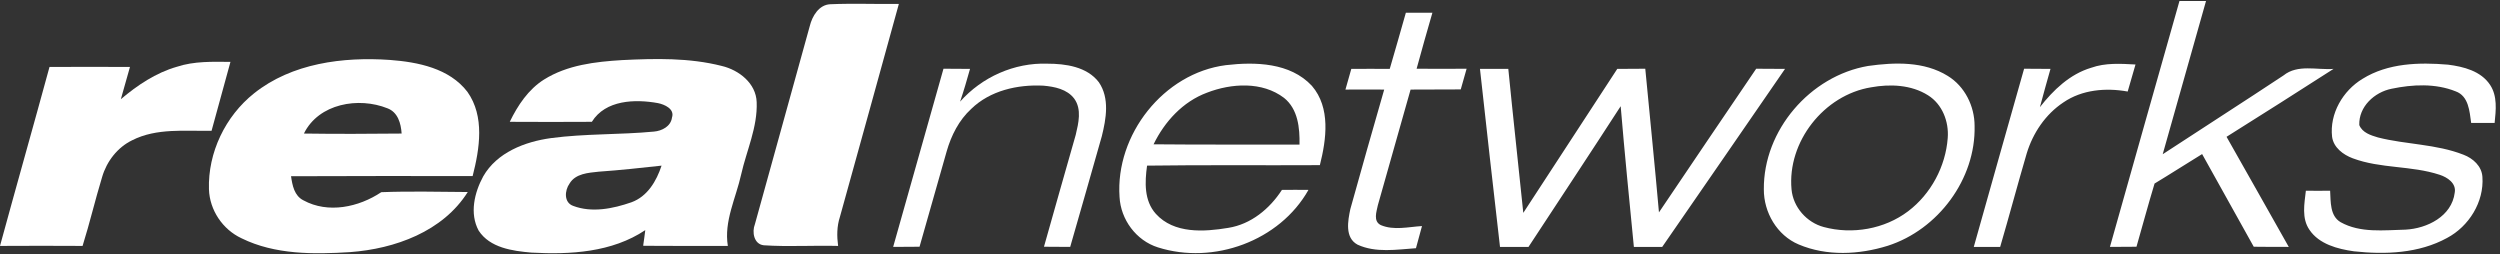
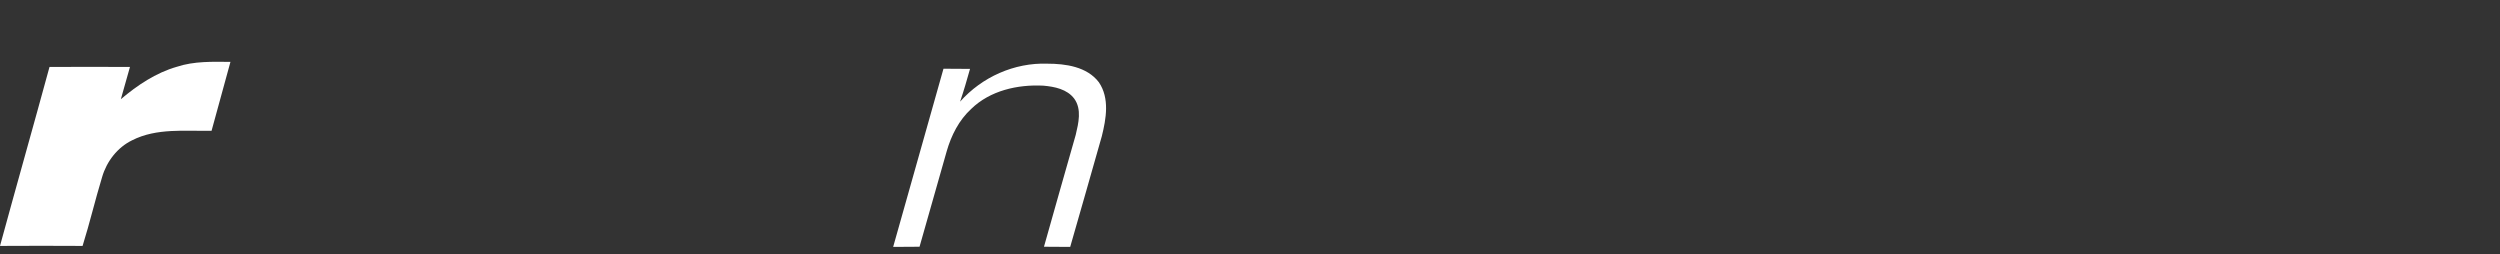
<svg xmlns="http://www.w3.org/2000/svg" version="1.2" viewBox="0 0 1535 156" width="1535" height="156">
  <rect x="0" y="0" width="1535" height="156" fill="#333333" stroke="none" />
  <title>RealNetwork_Logo-svg</title>
  <style>
		.s0 { fill: #ffffff } 
	</style>
  <g id="#000000ff">
-     <path id="Layer" fill-rule="evenodd" class="s0" d="m497.2 16c1.5-6.1 5.6-13.1 12.6-13.4 14-0.6 28.1 0 42.1-0.2-12 43.6-24.1 87.2-36.2 130.8-1.9 5.8-1.9 11.8-1.1 17.8-15.3-0.4-30.5 0.6-45.7-0.4-6-0.7-7.3-8.1-5.4-12.9 11.2-40.6 22.5-81.1 33.7-121.7zm-341.2 41.3c23.2-18.5 54.6-22.5 83.4-20.5 17.2 1.3 36.5 5.1 47.6 19.6 10.7 15.1 7.5 34.9 3.2 51.7-37.2 0-74.4-0.1-111.5 0.1 0.8 5.6 2 12 7.6 14.8 15.2 8.3 34 4.2 47.8-5 17.7-0.7 35.4-0.2 53.1-0.1-15.3 24.3-44.8 34.9-72.3 36.9-22.3 1.4-46.1 1.6-66.6-8.5-11.6-5.4-19.6-17.3-20-30.1-0.7-22.5 10.1-44.9 27.7-58.9zm30.6 24.7c20 0.3 40 0.2 60 0-0.4-6.2-2.3-13.1-8.7-15.5-17.7-7.1-42.2-3-51.3 15.5zm147.5-33.2c14.2-8.9 31.4-10.9 47.8-11.9 20.4-1 41.3-1.5 61.3 3.6 10.5 2.5 21 10.6 21.4 22.2 0.6 15.4-6.2 29.7-9.5 44.3-3.2 14.6-10.7 28.8-8.2 44-17.3-0.1-34.6 0.1-52-0.1 0.4-2.4 1-7.2 1.3-9.6-20.5 13.7-46.1 15.1-69.9 13.8-11.6-1-25.5-2.9-32.4-13.5-5.7-10.5-2.6-23.4 2.8-33.3 8.4-14.7 25.6-21.3 41.6-23.5 21-2.8 42.2-2 63.2-4 4.9-0.4 10.4-3.2 11.1-8.6 1.8-5.3-4.6-8.1-8.7-8.9-14-2.5-32.1-2-40.5 11.5-16.8 0.1-33.6 0.1-50.4 0 4.9-10.1 11.4-19.9 21.1-26zm33.6 56.6c-6.4 0.7-14.3 1.1-18 7.3-3 4.2-3.6 11.6 2.2 13.7 11.5 4.4 24.6 1.7 35.8-2.2 9.9-3.6 15.4-13.1 18.5-22.5-12.8 1.4-25.6 2.8-38.5 3.7z" />
    <path id="Layer" class="s0" d="m108.6 41c10.6-3.5 21.9-3.1 32.9-3-3.8 14.1-7.8 28.2-11.6 42.3-16.3 0.3-33.7-1.8-48.7 5.8-9.1 4.4-15.7 13-18.5 22.6-4.3 14.1-7.6 28.3-12 42.3-16.9-0.1-33.8-0.1-50.7 0 10-36.7 20.4-73.2 30.4-109.9 16.4-0.1 32.9 0 49.4 0-1.9 6.6-3.7 13.2-5.6 19.8 10.2-8.6 21.5-16.2 34.4-19.9z" />
    <path id="Layer" class="s0" d="m589.5 62.4c13.4-15.1 33.3-24 53.5-23.3 11.2 0 24.4 1.8 31.7 11.4 6.7 9.8 4.5 22.4 1.8 33.2-6.5 22.6-12.8 45.3-19.4 67.9q-8.1 0-16.1-0.1c6.5-22.9 12.9-45.8 19.5-68.7 1.7-7.2 3.8-15.7-0.9-22.2-4.4-5.9-12.2-7.4-19-8-15.8-0.8-32.7 3-44.3 14.3-7.5 6.9-12.2 16.2-15 25.9-5.6 19.6-11.1 39.2-16.7 58.7q-8.1 0.1-16.2 0.1c10.2-36.5 20.7-72.9 30.9-109.4q8.1 0.1 16.3 0.1c-1.9 6.7-3.8 13.4-6.1 20.1z" />
-     <path id="Layer" fill-rule="evenodd" class="s0" d="m752.7 40c18-2.1 39.5-1.6 52.8 12.7 11.6 13.5 8.9 32.8 4.9 48.7-35.4 0.2-70.7-0.2-106.1 0.3-1.4 10.1-1.9 21.5 5.4 29.6 11.1 12.3 29.6 11.1 44.5 8.6 13.9-2.2 25.4-11.7 32.9-23.3q8.2-0.1 16.3 0c-17.7 31.4-58.3 46.1-92.4 35.3-13.4-4.2-22.9-17.1-23.6-31-2.6-38.1 27-76 65.3-80.9zm-11.6 16.9c-14.8 5.5-26 17.7-32.8 31.7 29.9 0.3 59.8 0.1 89.6 0.2 0.2-10.2-0.9-21.8-9.5-28.7-13.4-10.2-32.3-9-47.3-3.2zm709.5-8.5c15.6-9.7 34.7-10.2 52.5-8.7 9.5 1.2 20.2 3.9 25.8 12.4 4.6 6.9 3.6 15.5 2.8 23.4q-7.3 0-14.4 0c-1-7.1-1.5-16.5-9.5-19.4-12.4-5-26.5-4.3-39.4-1.6-10.5 2.1-20.2 11-19.8 22.3 1.9 4.7 7.1 6.3 11.5 7.6 17.3 4.4 35.7 4 52.5 10.6 5.8 2.2 11.2 7 11.6 13.6 1.1 15.4-8.3 30.4-21.7 37.5-17.3 9.5-38 10.3-57.2 8.2-10-1.4-21.4-4.4-27.3-13.2-4.9-7.1-3.1-16-2.2-24q7.4 0.1 14.9 0c0.4 6.7-0.2 15.4 6.4 19.3 12.1 6.8 26.7 4.9 39.9 4.6 13.3-0.7 28.4-8.2 30.2-22.7 1.1-5.8-4.6-9.5-9.3-11-17.3-5.7-36.2-3.7-53.3-10.1-5.9-2.2-11.8-6.6-12.7-13.2-1.6-14.2 6.6-28.3 18.7-35.6zm-112.4-47.8q8.1 0 16.3 0c-8.8 31.4-17.8 62.7-26.6 94.1 24.7-16.2 49.6-32.1 74.2-48.4 8.7-7 20.5-3.2 30.7-4-21.8 14-43.7 27.9-65.7 41.7 12.7 22.5 25.5 45 38.2 67.6-7.2 0-14.3 0-21.5-0.1-10.5-19-21.2-37.9-31.7-56.9-9.8 6-19.4 12.2-29.2 18.1-3.9 12.9-7.4 25.9-11.1 38.8q-8.2 0-16.3 0.1c14.2-50.3 28.4-100.7 42.7-151zm-475 7.2c5.4 0 10.8 0 16.3 0-3.3 11.5-6.6 22.9-9.7 34.4q15.3 0.1 30.7 0-1.8 6.4-3.6 12.7-15.4 0-30.8 0.1c-6.6 23.7-13.5 47.3-20.1 71-0.8 4-3 9.8 1.8 12.2 8 3.4 16.9 1.1 25.3 0.6q-1.8 6.8-3.7 13.6c-11.8 0.8-24.7 3-35.9-2.2-7.9-4.3-5.9-14.6-4.4-21.8 6.8-24.6 13.8-49 20.8-73.4q-11.9-0.1-23.8 0 1.8-6.3 3.6-12.7 11.8-0.1 23.6 0c3.4-11.5 6.6-23 9.9-34.5zm283.8 32.7c16.3-2.3 34.4-2.9 48.9 6.1 10.5 6.4 16.5 18.6 16.5 30.7 0.8 32.6-22.4 63.7-53.3 73.6-17.6 5.5-37.5 6.5-54.7-0.8-13.3-5.6-21.5-19.7-21.4-33.9-0.3-36.2 28.4-69.6 64-75.7zm1.9 13.1c-29 4.7-51.6 33.5-48.9 62.7 1 10.9 9.3 20.3 19.8 23.1 17.5 4.7 37.3 1.3 51.8-9.7 14-10.6 23-27.5 24.3-44.9 0.8-10.1-3.3-20.8-12.1-26.3-10.3-6.5-23.3-7-34.9-4.9zm135.1-12c8.7-3.1 18.1-2.5 27.2-2q-2.4 8.3-4.8 16.6c-13.4-2.4-28-1.2-39.5 6.7-11 7.3-18.7 18.8-22.5 31.3-5.6 19.1-10.7 38.3-16.3 57.4-5.4 0-10.8 0-16.2 0 10.2-36.5 20.6-72.9 30.9-109.4q8.1 0.1 16.2 0.1c-2.2 7.8-4.4 15.6-6.5 23.5 8.2-10.5 18.4-20.3 31.5-24.2zm-205.7 0.6q8.8 0.1 17.7 0.1c-25.1 36.4-50.2 72.9-75.4 109.3q-8.7 0-17.4 0c-2.8-28.8-5.7-57.6-8.1-86.4-18.7 28.9-37.7 57.6-56.6 86.4q-8.8 0-17.5 0-6.3-54.7-12.3-109.3 8.7 0 17.4 0c2.9 29.5 6.2 59 9.2 88.4q28.8-44.2 57.7-88.4 8.6 0 17.2-0.1c2.8 29.4 5.8 58.8 8.4 88.2 19.8-29.5 39.8-58.8 59.7-88.2z" />
  </g>
</svg>